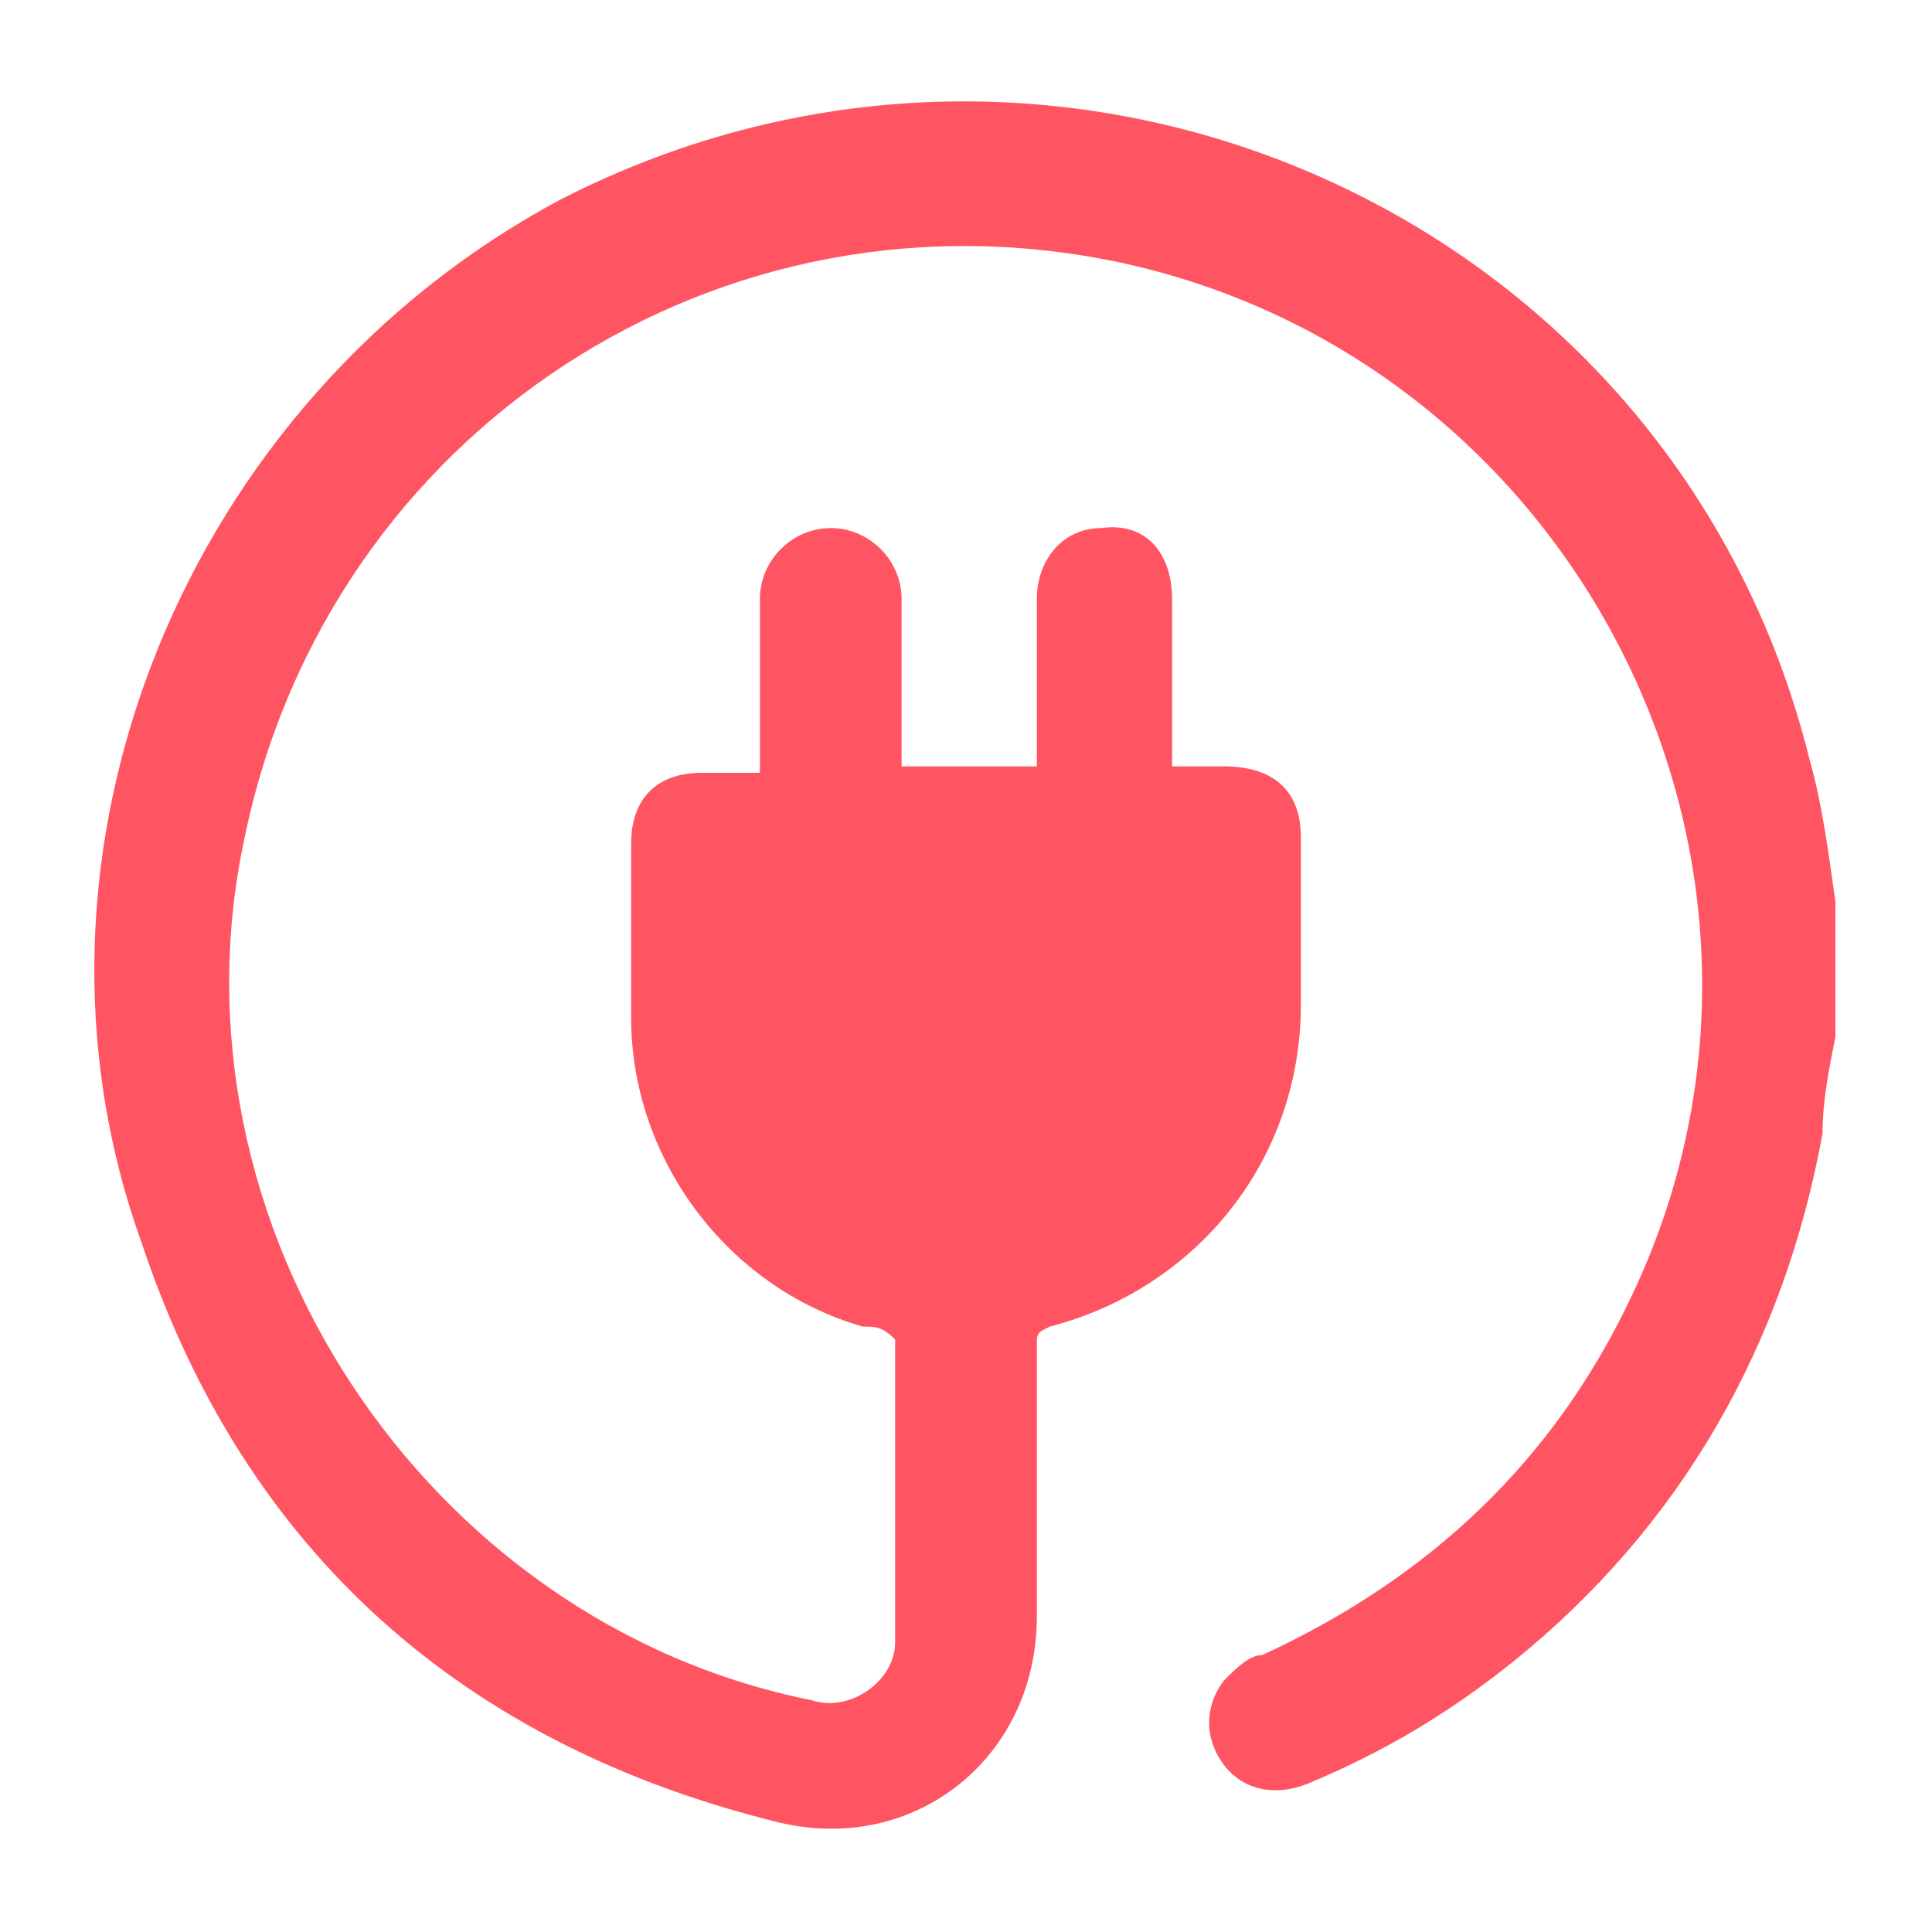
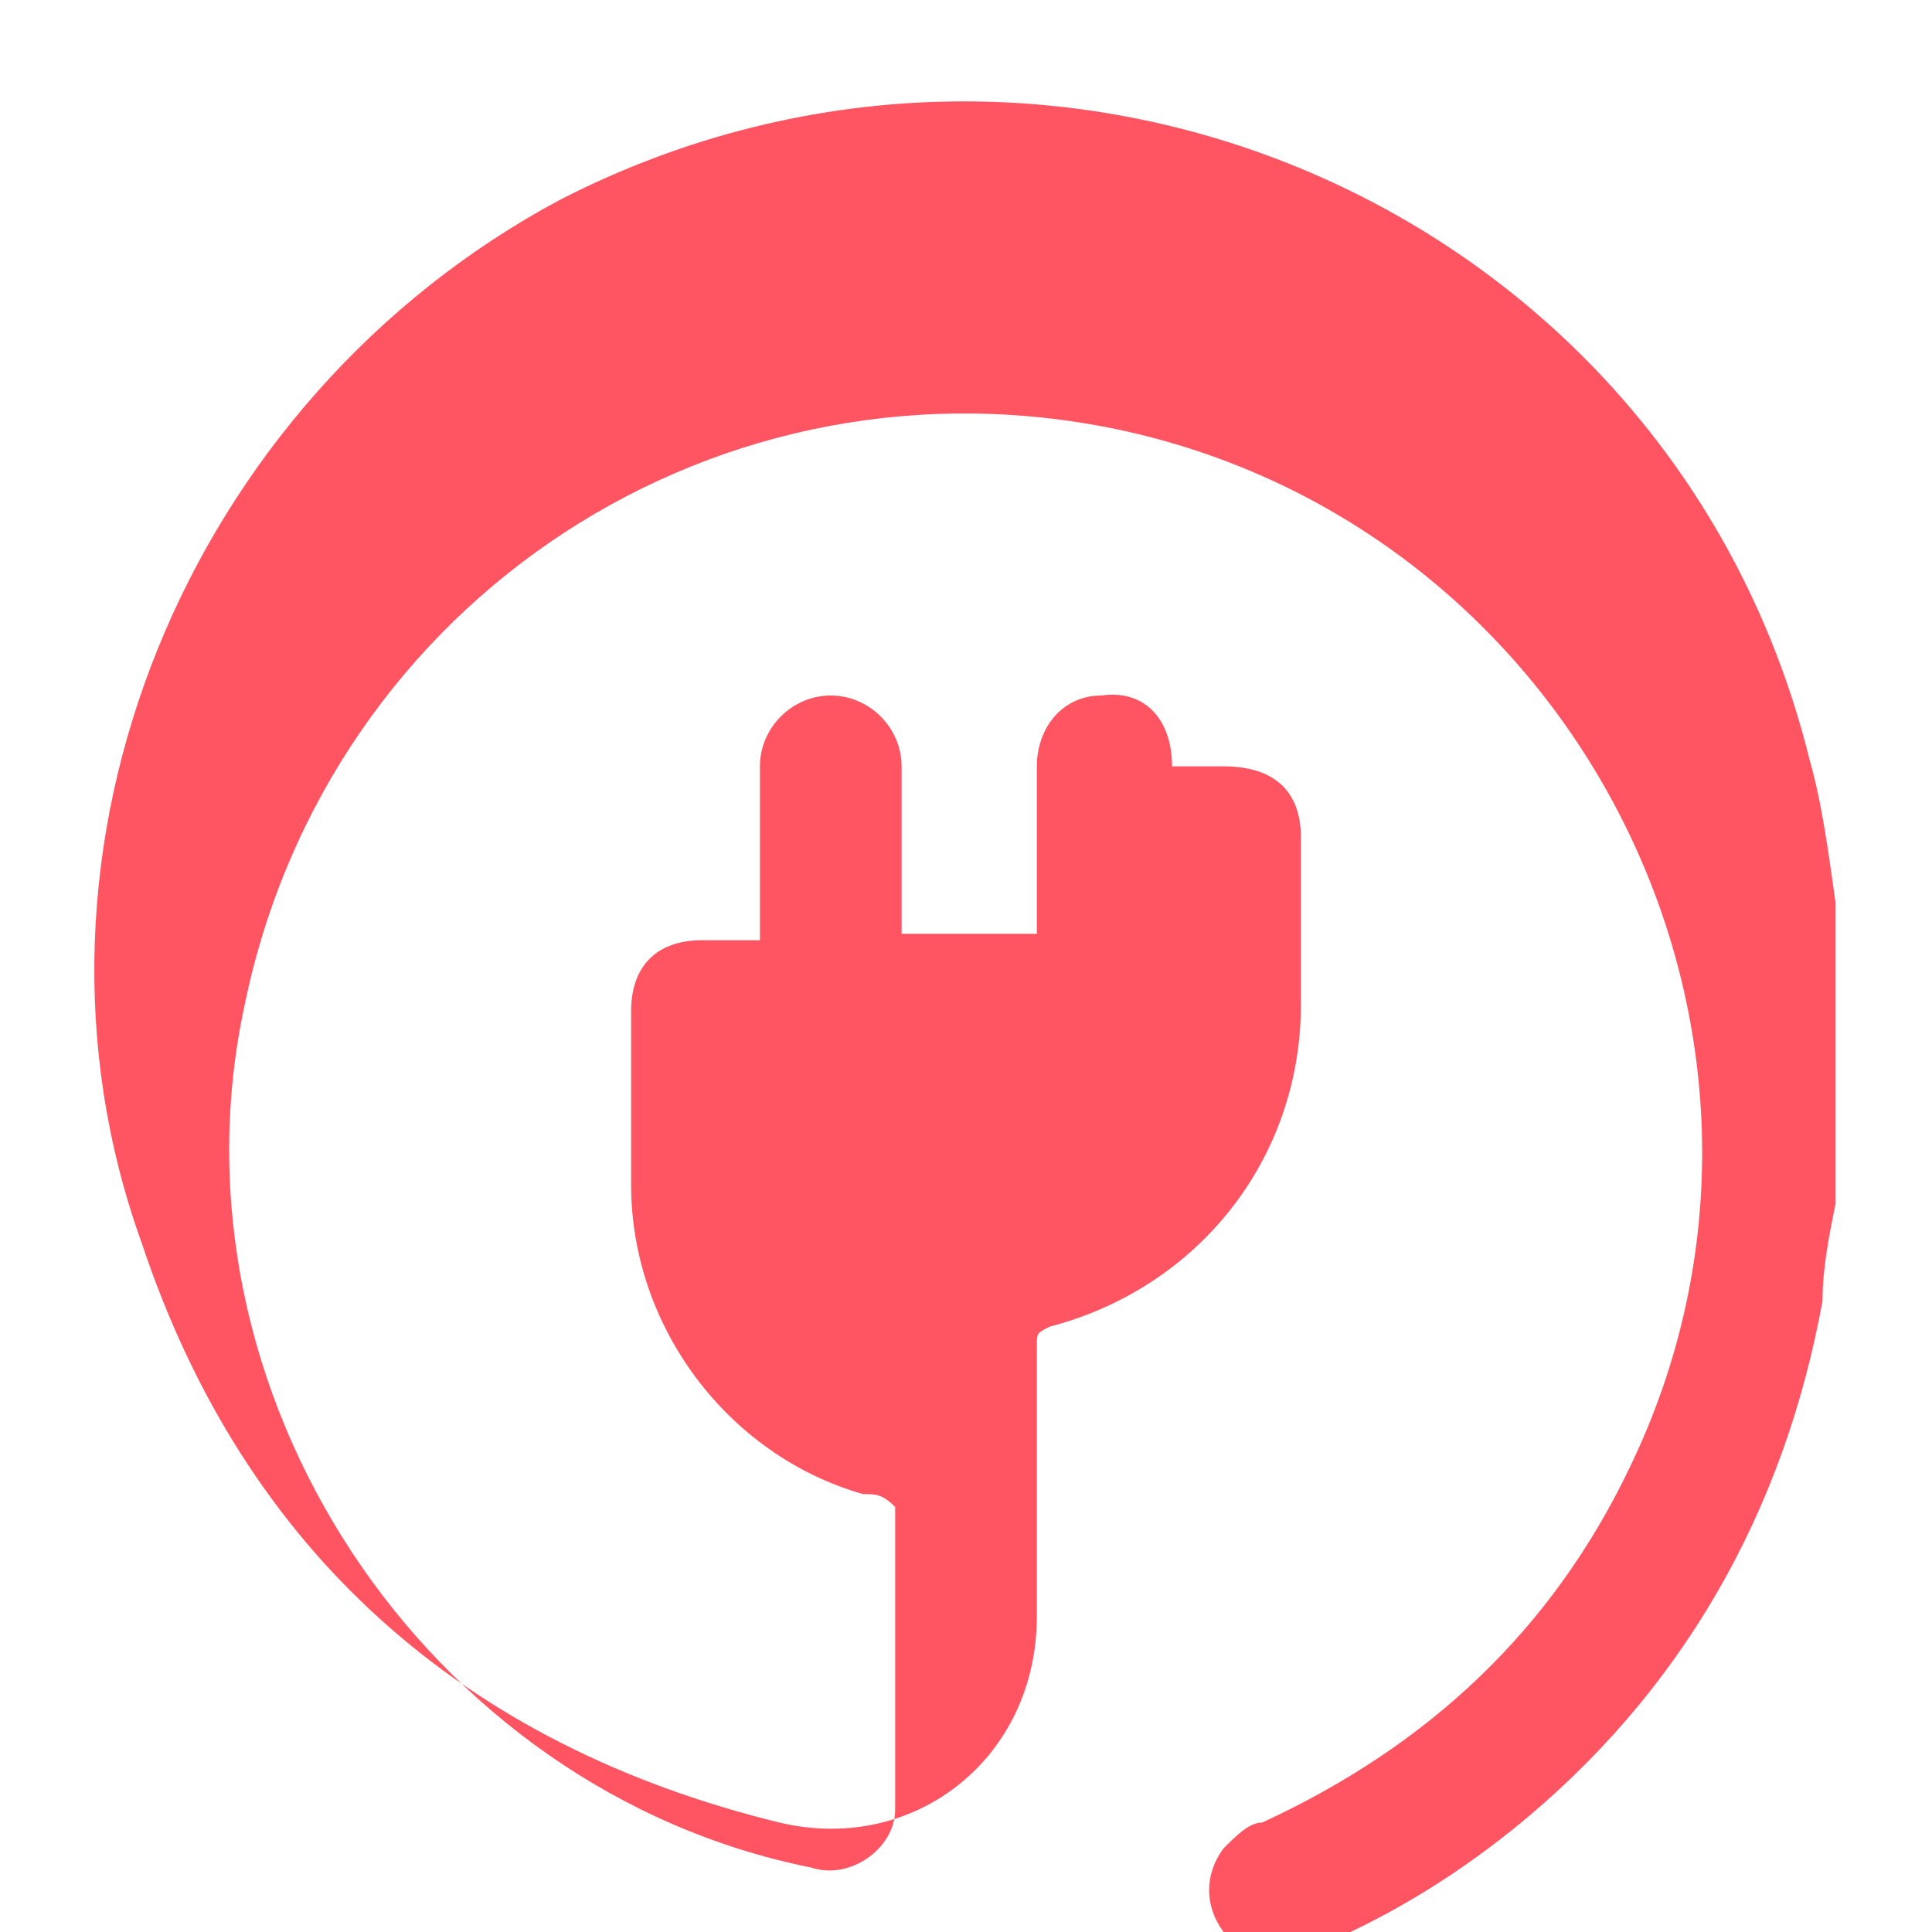
<svg xmlns="http://www.w3.org/2000/svg" version="1.1" viewBox="0 0 30 30">
  <defs>
    <style>
      .cls-1 {
        fill: #ff5562;
      }
    </style>
  </defs>
  <g>
    <g id="Layer_1">
-       <path class="cls-1" d="M28.5,14c-.1-.7-.2-1.5-.4-2.2C26,3.3,16.5-.9,8.7,3.1,2.9,6.2,0,13.2,2.2,19.3c1.6,4.8,5,7.8,9.9,9,2.1.5,4-1,4-3.2,0-1.4,0-2.8,0-4.2,0-.2,0-.2.2-.3,2.3-.6,3.9-2.6,3.9-5,0-.9,0-1.8,0-2.6,0-.7-.4-1.1-1.2-1.1-.3,0-.5,0-.8,0v-2.6c0-.7-.4-1.2-1.1-1.1-.6,0-1,.5-1,1.1v2.6h-2.1c0-.9,0-1.8,0-2.6,0-.6-.5-1.1-1.1-1.1-.6,0-1.1.5-1.1,1.1v2.7c-.3,0-.6,0-.9,0-.7,0-1.1.4-1.1,1.1v2.7c0,2.2,1.5,4.2,3.6,4.8.2,0,.3,0,.5.2,0,1.6,0,3.1,0,4.7,0,.6-.7,1.1-1.3.9-6-1.2-10.1-7.4-8.8-13.4,1.3-6.3,7.4-10.3,13.7-8.9,7.1,1.6,11,9.5,7.8,16.1-1.2,2.5-3.1,4.3-5.7,5.5-.2,0-.4.2-.6.4-.3.4-.3.9,0,1.3.3.4.8.5,1.3.3,1.2-.5,2.2-1.1,3.2-1.9,2.6-2.1,4.2-4.9,4.8-8.2,0-.5.1-1,.2-1.5v-1.6c0,0,0-.2,0-.2Z" />
+       <path class="cls-1" d="M28.5,14c-.1-.7-.2-1.5-.4-2.2C26,3.3,16.5-.9,8.7,3.1,2.9,6.2,0,13.2,2.2,19.3c1.6,4.8,5,7.8,9.9,9,2.1.5,4-1,4-3.2,0-1.4,0-2.8,0-4.2,0-.2,0-.2.2-.3,2.3-.6,3.9-2.6,3.9-5,0-.9,0-1.8,0-2.6,0-.7-.4-1.1-1.2-1.1-.3,0-.5,0-.8,0c0-.7-.4-1.2-1.1-1.1-.6,0-1,.5-1,1.1v2.6h-2.1c0-.9,0-1.8,0-2.6,0-.6-.5-1.1-1.1-1.1-.6,0-1.1.5-1.1,1.1v2.7c-.3,0-.6,0-.9,0-.7,0-1.1.4-1.1,1.1v2.7c0,2.2,1.5,4.2,3.6,4.8.2,0,.3,0,.5.2,0,1.6,0,3.1,0,4.7,0,.6-.7,1.1-1.3.9-6-1.2-10.1-7.4-8.8-13.4,1.3-6.3,7.4-10.3,13.7-8.9,7.1,1.6,11,9.5,7.8,16.1-1.2,2.5-3.1,4.3-5.7,5.5-.2,0-.4.2-.6.4-.3.4-.3.9,0,1.3.3.4.8.5,1.3.3,1.2-.5,2.2-1.1,3.2-1.9,2.6-2.1,4.2-4.9,4.8-8.2,0-.5.1-1,.2-1.5v-1.6c0,0,0-.2,0-.2Z" />
    </g>
  </g>
</svg>